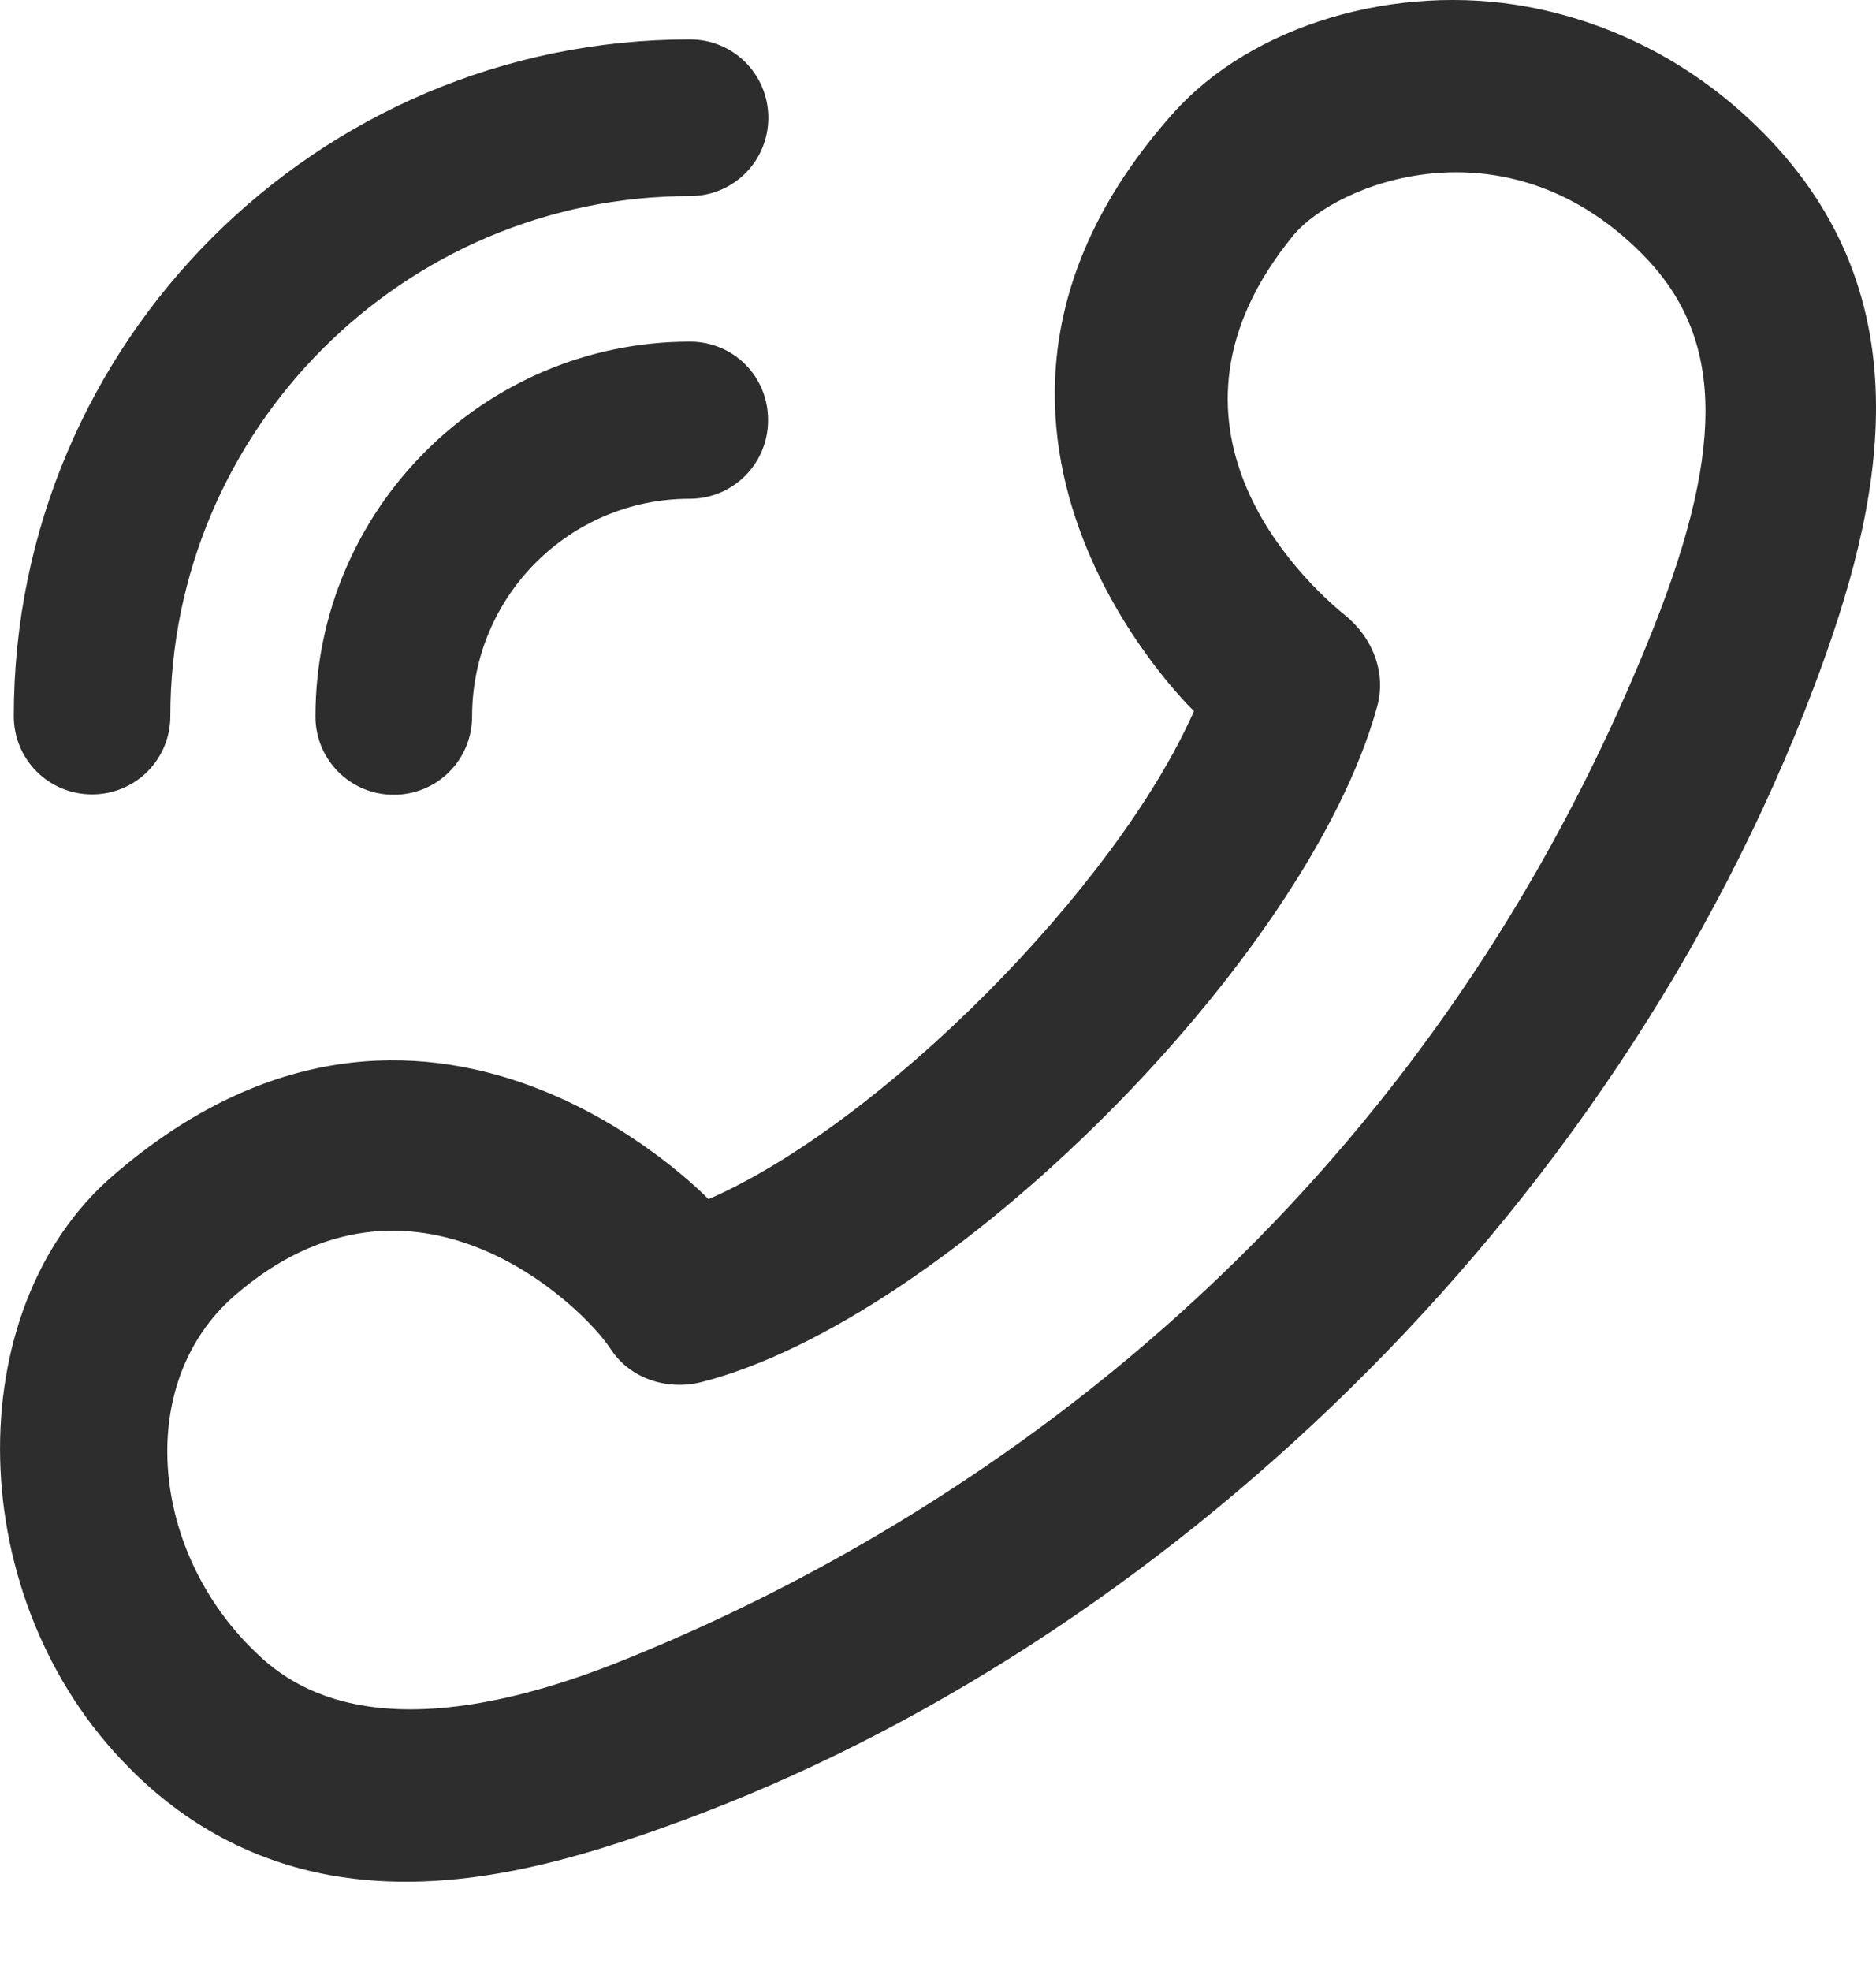
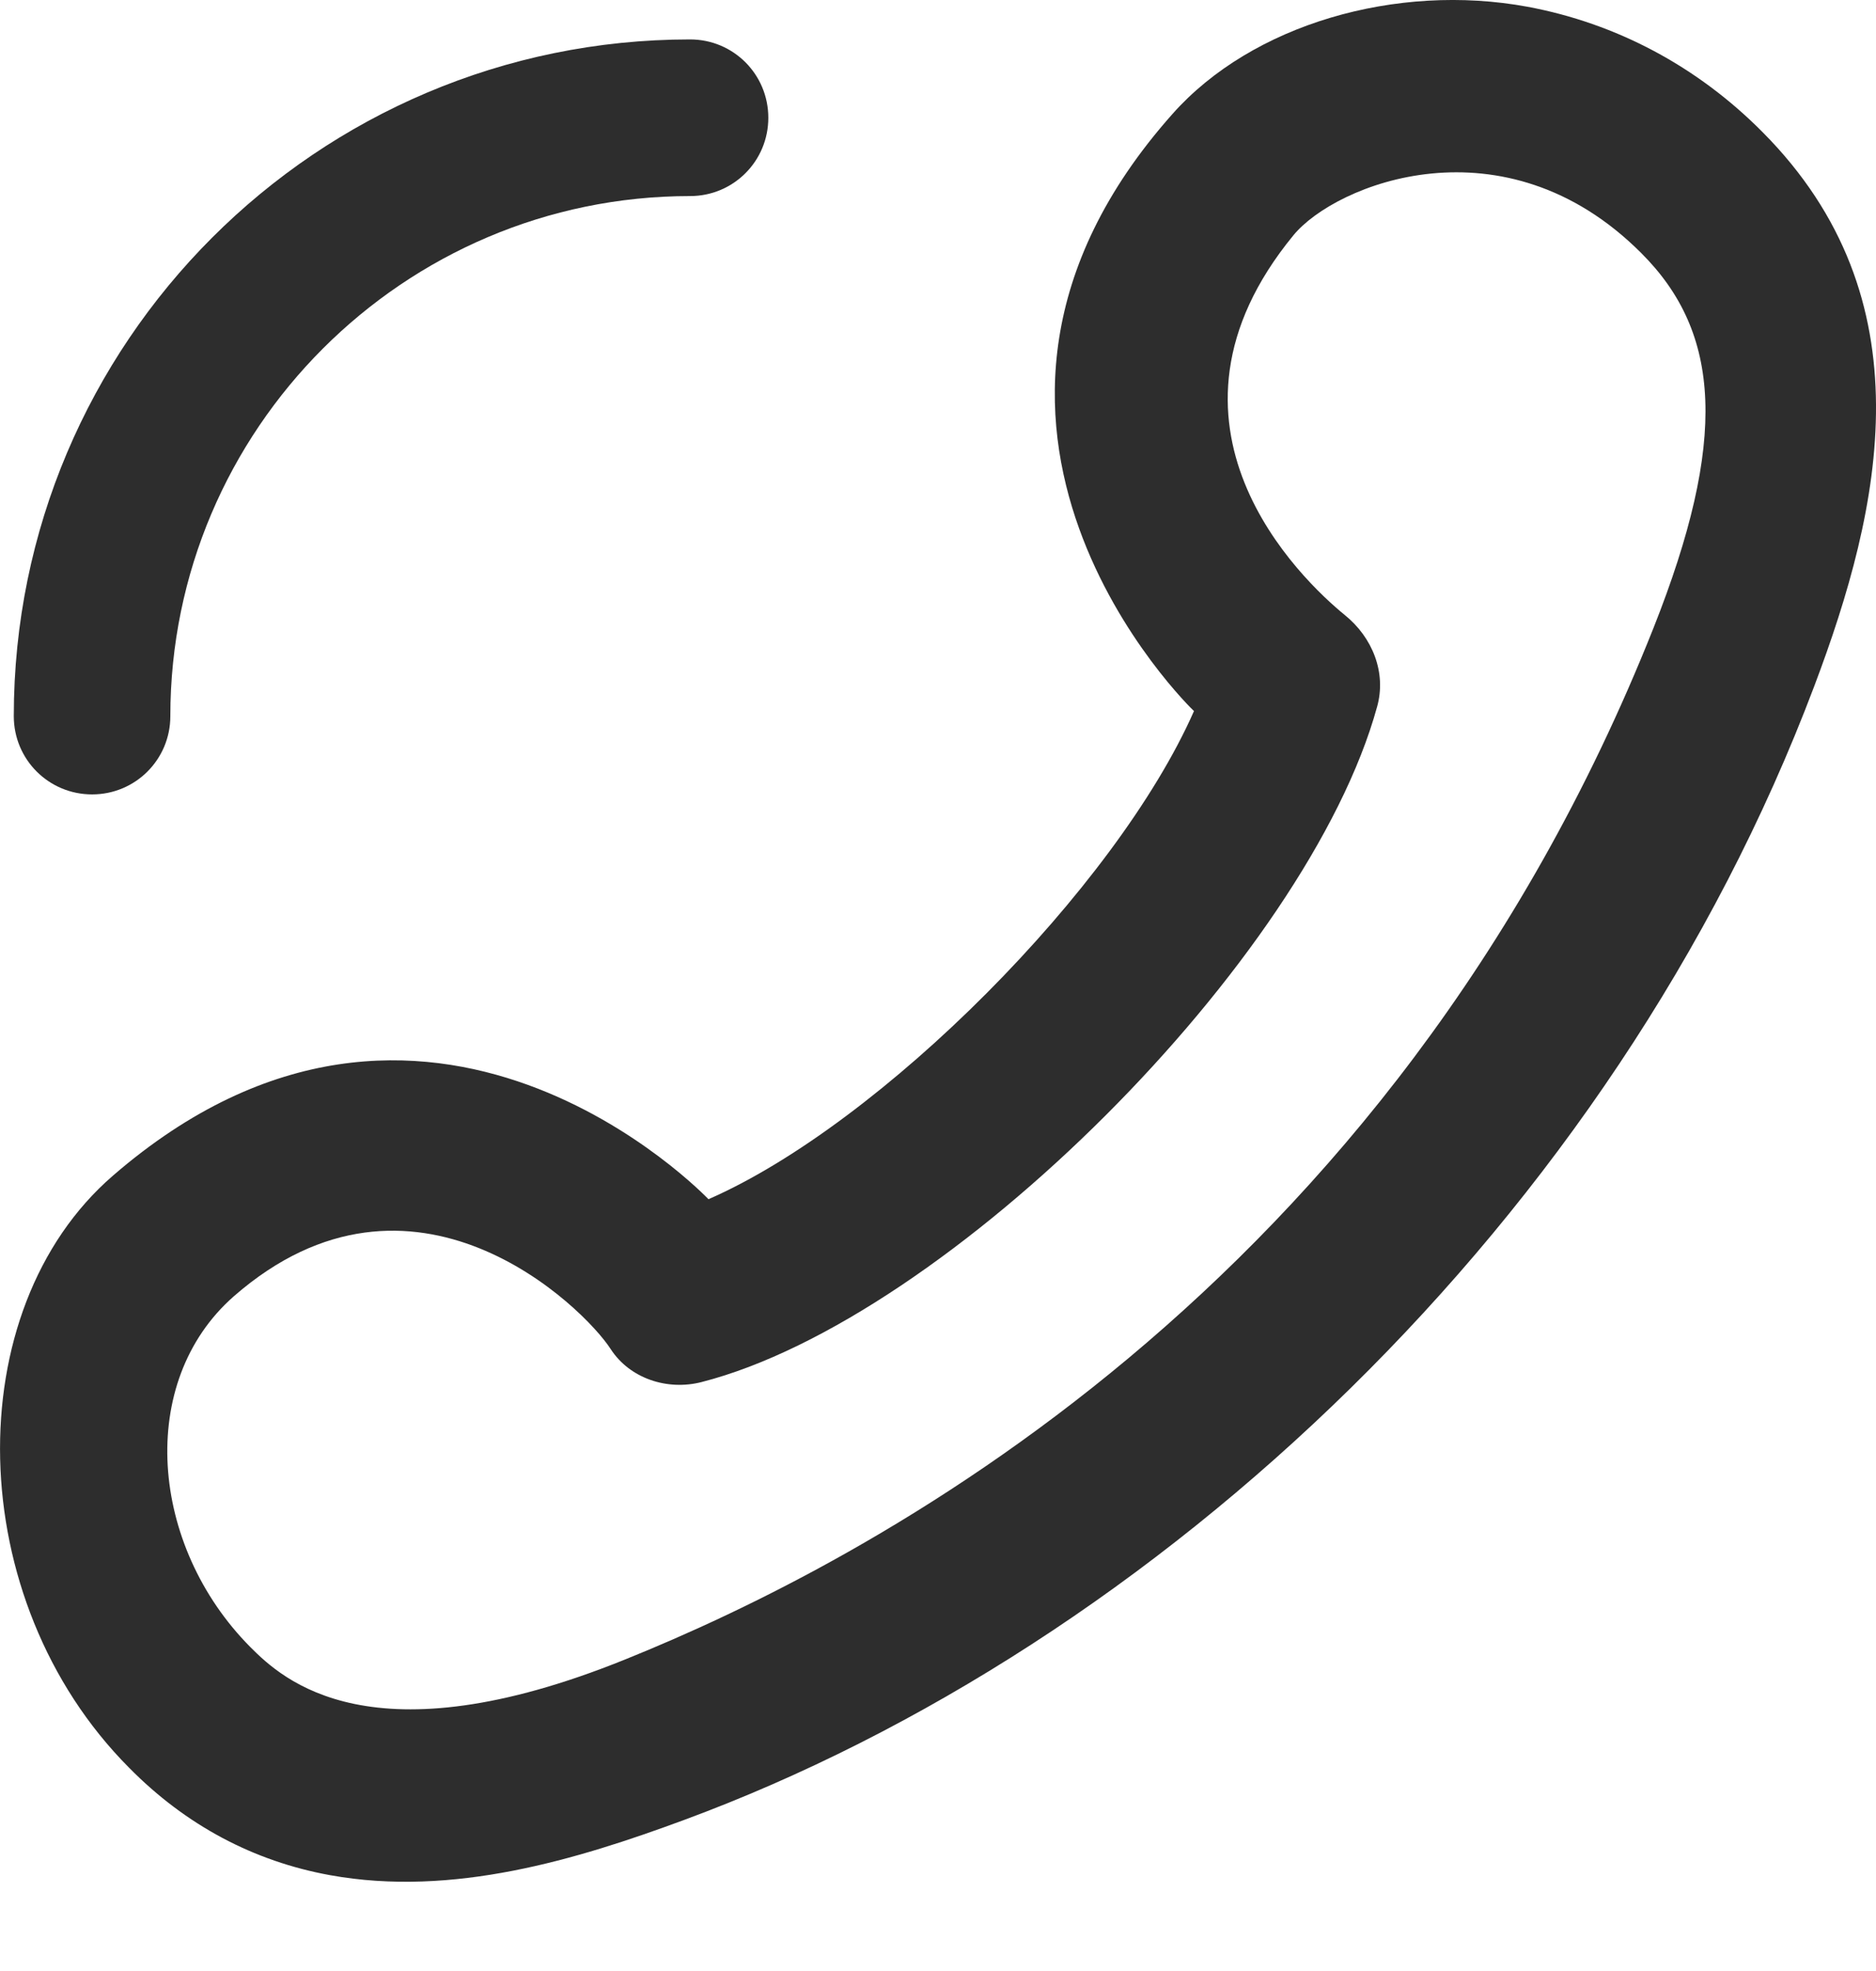
<svg xmlns="http://www.w3.org/2000/svg" width="20" height="21" viewBox="0 0 20 21" fill="none">
  <path d="M0.982 8.464C1.444 8.464 1.816 8.092 1.816 7.63C1.816 4.577 4.304 2.089 7.357 2.089C7.819 2.089 8.191 1.717 8.191 1.255C8.191 0.792 7.819 0.42 7.357 0.42C3.379 0.42 0.147 3.652 0.147 7.63C0.147 8.092 0.519 8.464 0.982 8.464Z" fill="#2D2D2D" />
-   <path d="M7.357 3.64C5.155 3.64 3.363 5.432 3.363 7.634C3.363 8.096 3.736 8.468 4.198 8.468C4.66 8.468 5.033 8.096 5.033 7.634C5.033 6.353 6.072 5.314 7.353 5.314C7.815 5.314 8.188 4.941 8.188 4.479C8.192 4.012 7.819 3.64 7.357 3.64Z" fill="#2D2D2D" />
  <path d="M18.789 1.406C18.094 0.706 17.23 0.248 16.285 0.072C14.886 -0.186 13.347 0.26 12.5 1.214C9.558 4.52 12.709 7.56 12.729 7.576C11.899 9.459 9.39 11.975 7.553 12.777C7.533 12.757 4.55 9.63 1.203 12.527C-0.45 13.956 -0.405 17.045 1.375 18.833C1.98 19.447 2.704 19.831 3.519 19.979C4.828 20.216 6.154 19.811 7.287 19.393C12.332 17.532 17.193 13.002 19.342 7.31C20.062 5.404 20.561 3.186 18.789 1.406ZM17.627 6.693C14.804 13.792 9.194 16.66 6.669 17.679C3.957 18.776 3.015 17.896 2.668 17.548C1.596 16.468 1.452 14.725 2.492 13.812C4.403 12.143 6.223 13.927 6.51 14.373C6.714 14.688 7.115 14.819 7.48 14.725C10.102 14.054 13.941 10.22 14.681 7.531C14.783 7.167 14.632 6.791 14.337 6.553C13.875 6.177 12.132 4.524 13.789 2.507C14.235 1.962 16.035 1.234 17.496 2.695C18.351 3.546 18.421 4.692 17.627 6.693Z" fill="#2D2D2D" />
</svg>